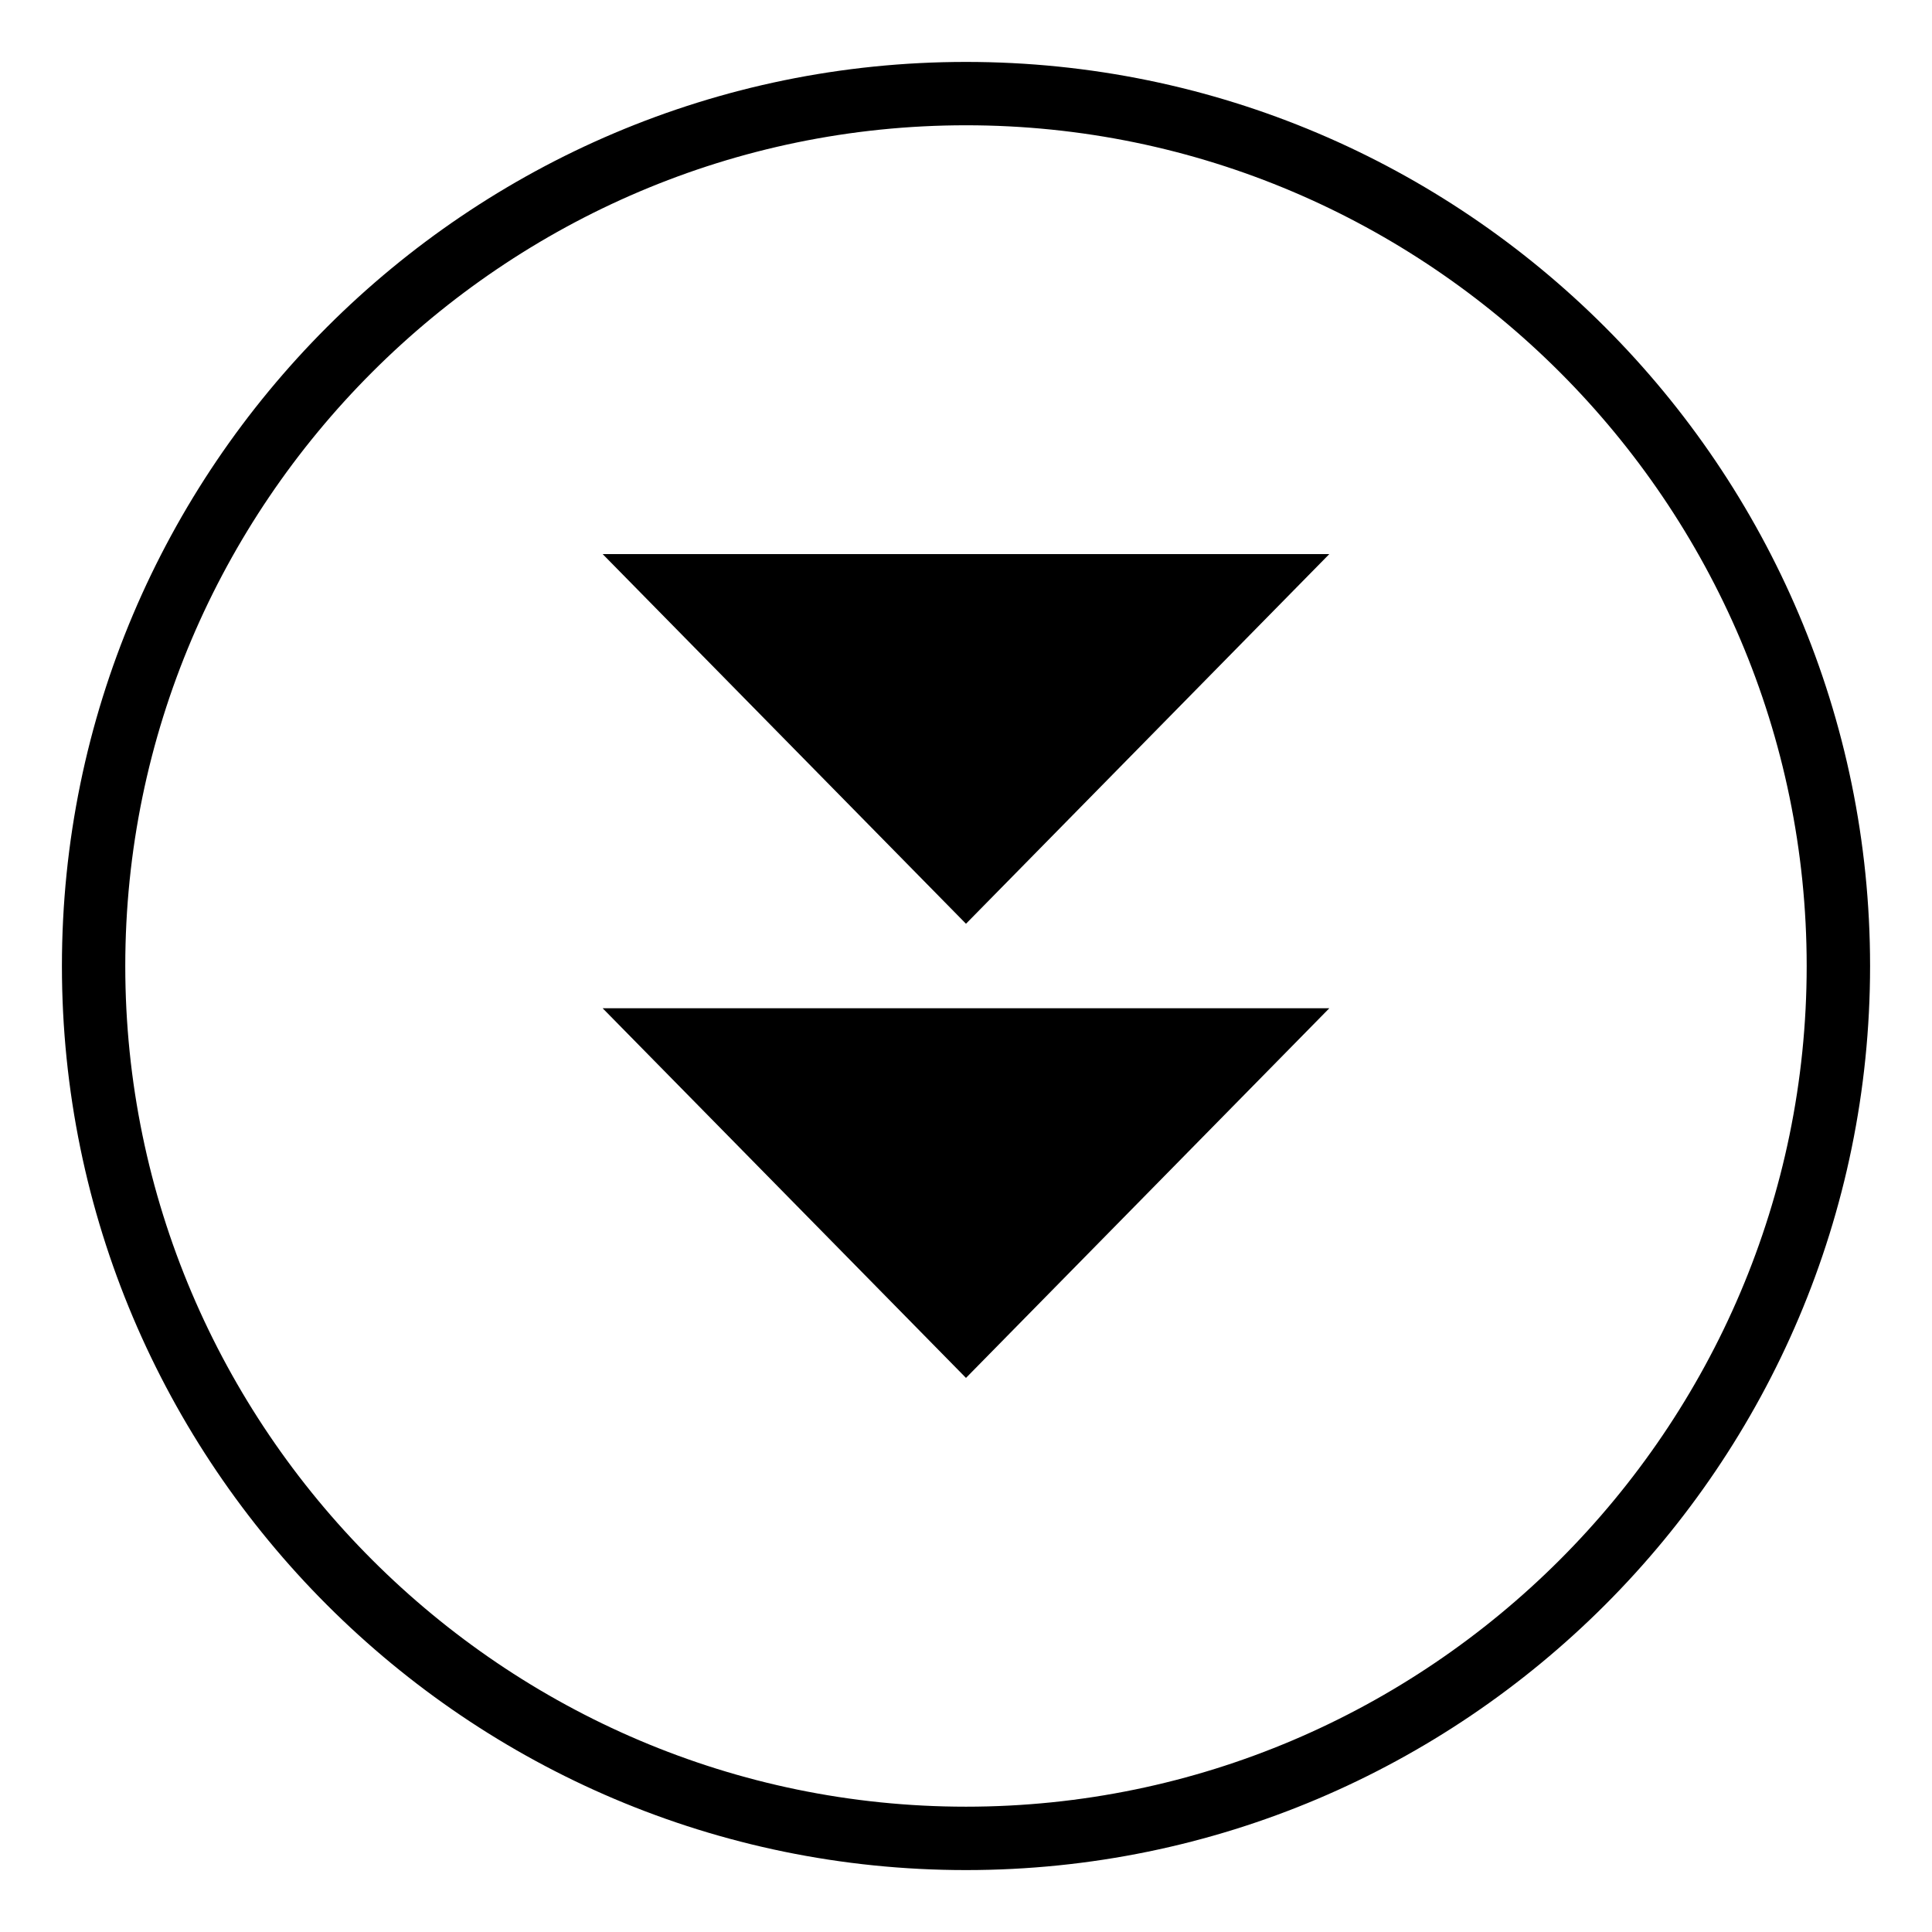
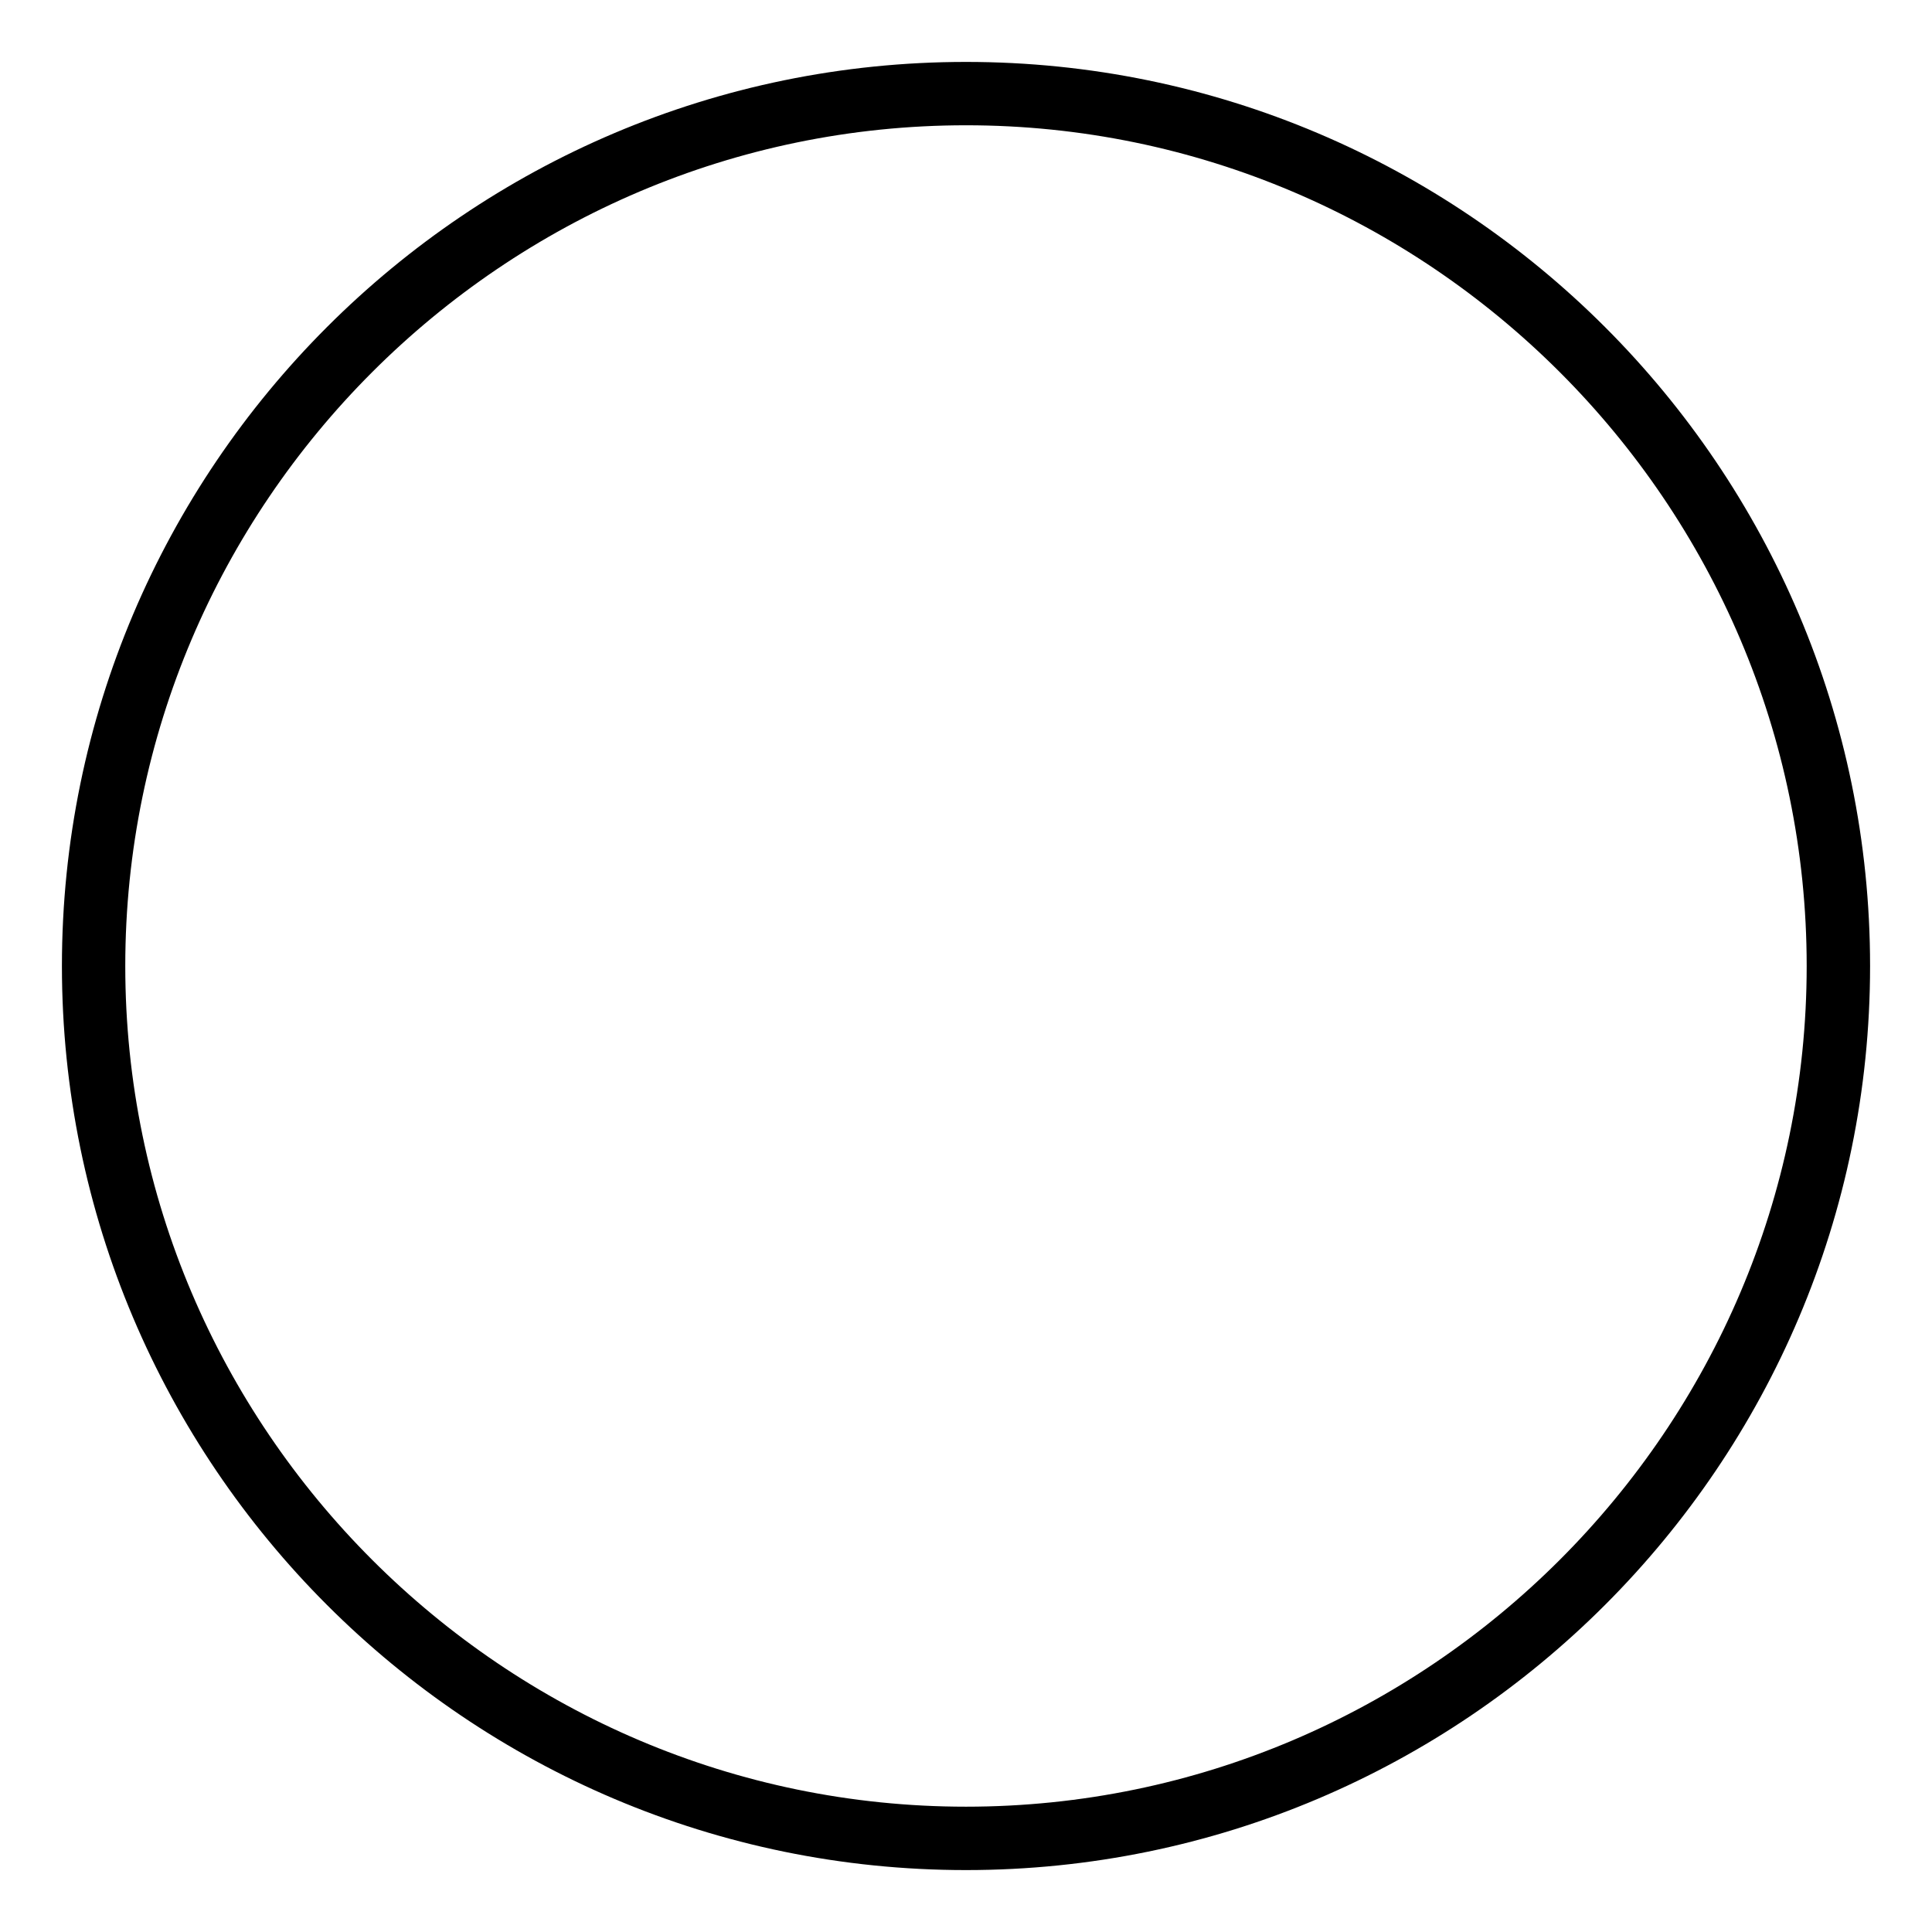
<svg xmlns="http://www.w3.org/2000/svg" fill="#000000" width="800px" height="800px" version="1.1" viewBox="144 144 512 512">
  <g>
-     <path d="m496.28 290.84h-192.57l96.285 97.965z" />
-     <path d="m496.28 411.2h-192.57l96.285 97.961z" />
    <path d="m160.41 400c0-132.11 107.48-239.59 239.59-239.59 132.11 0 239.59 107.48 239.59 239.59 0 132.11-107.48 239.59-239.59 239.59-132.11 0-239.59-107.48-239.59-239.59zm462.38 0c0-122.59-100.2-222.8-222.79-222.8s-222.8 100.2-222.8 222.8 100.2 222.79 222.8 222.79 222.79-100.2 222.79-222.79z" />
  </g>
</svg>